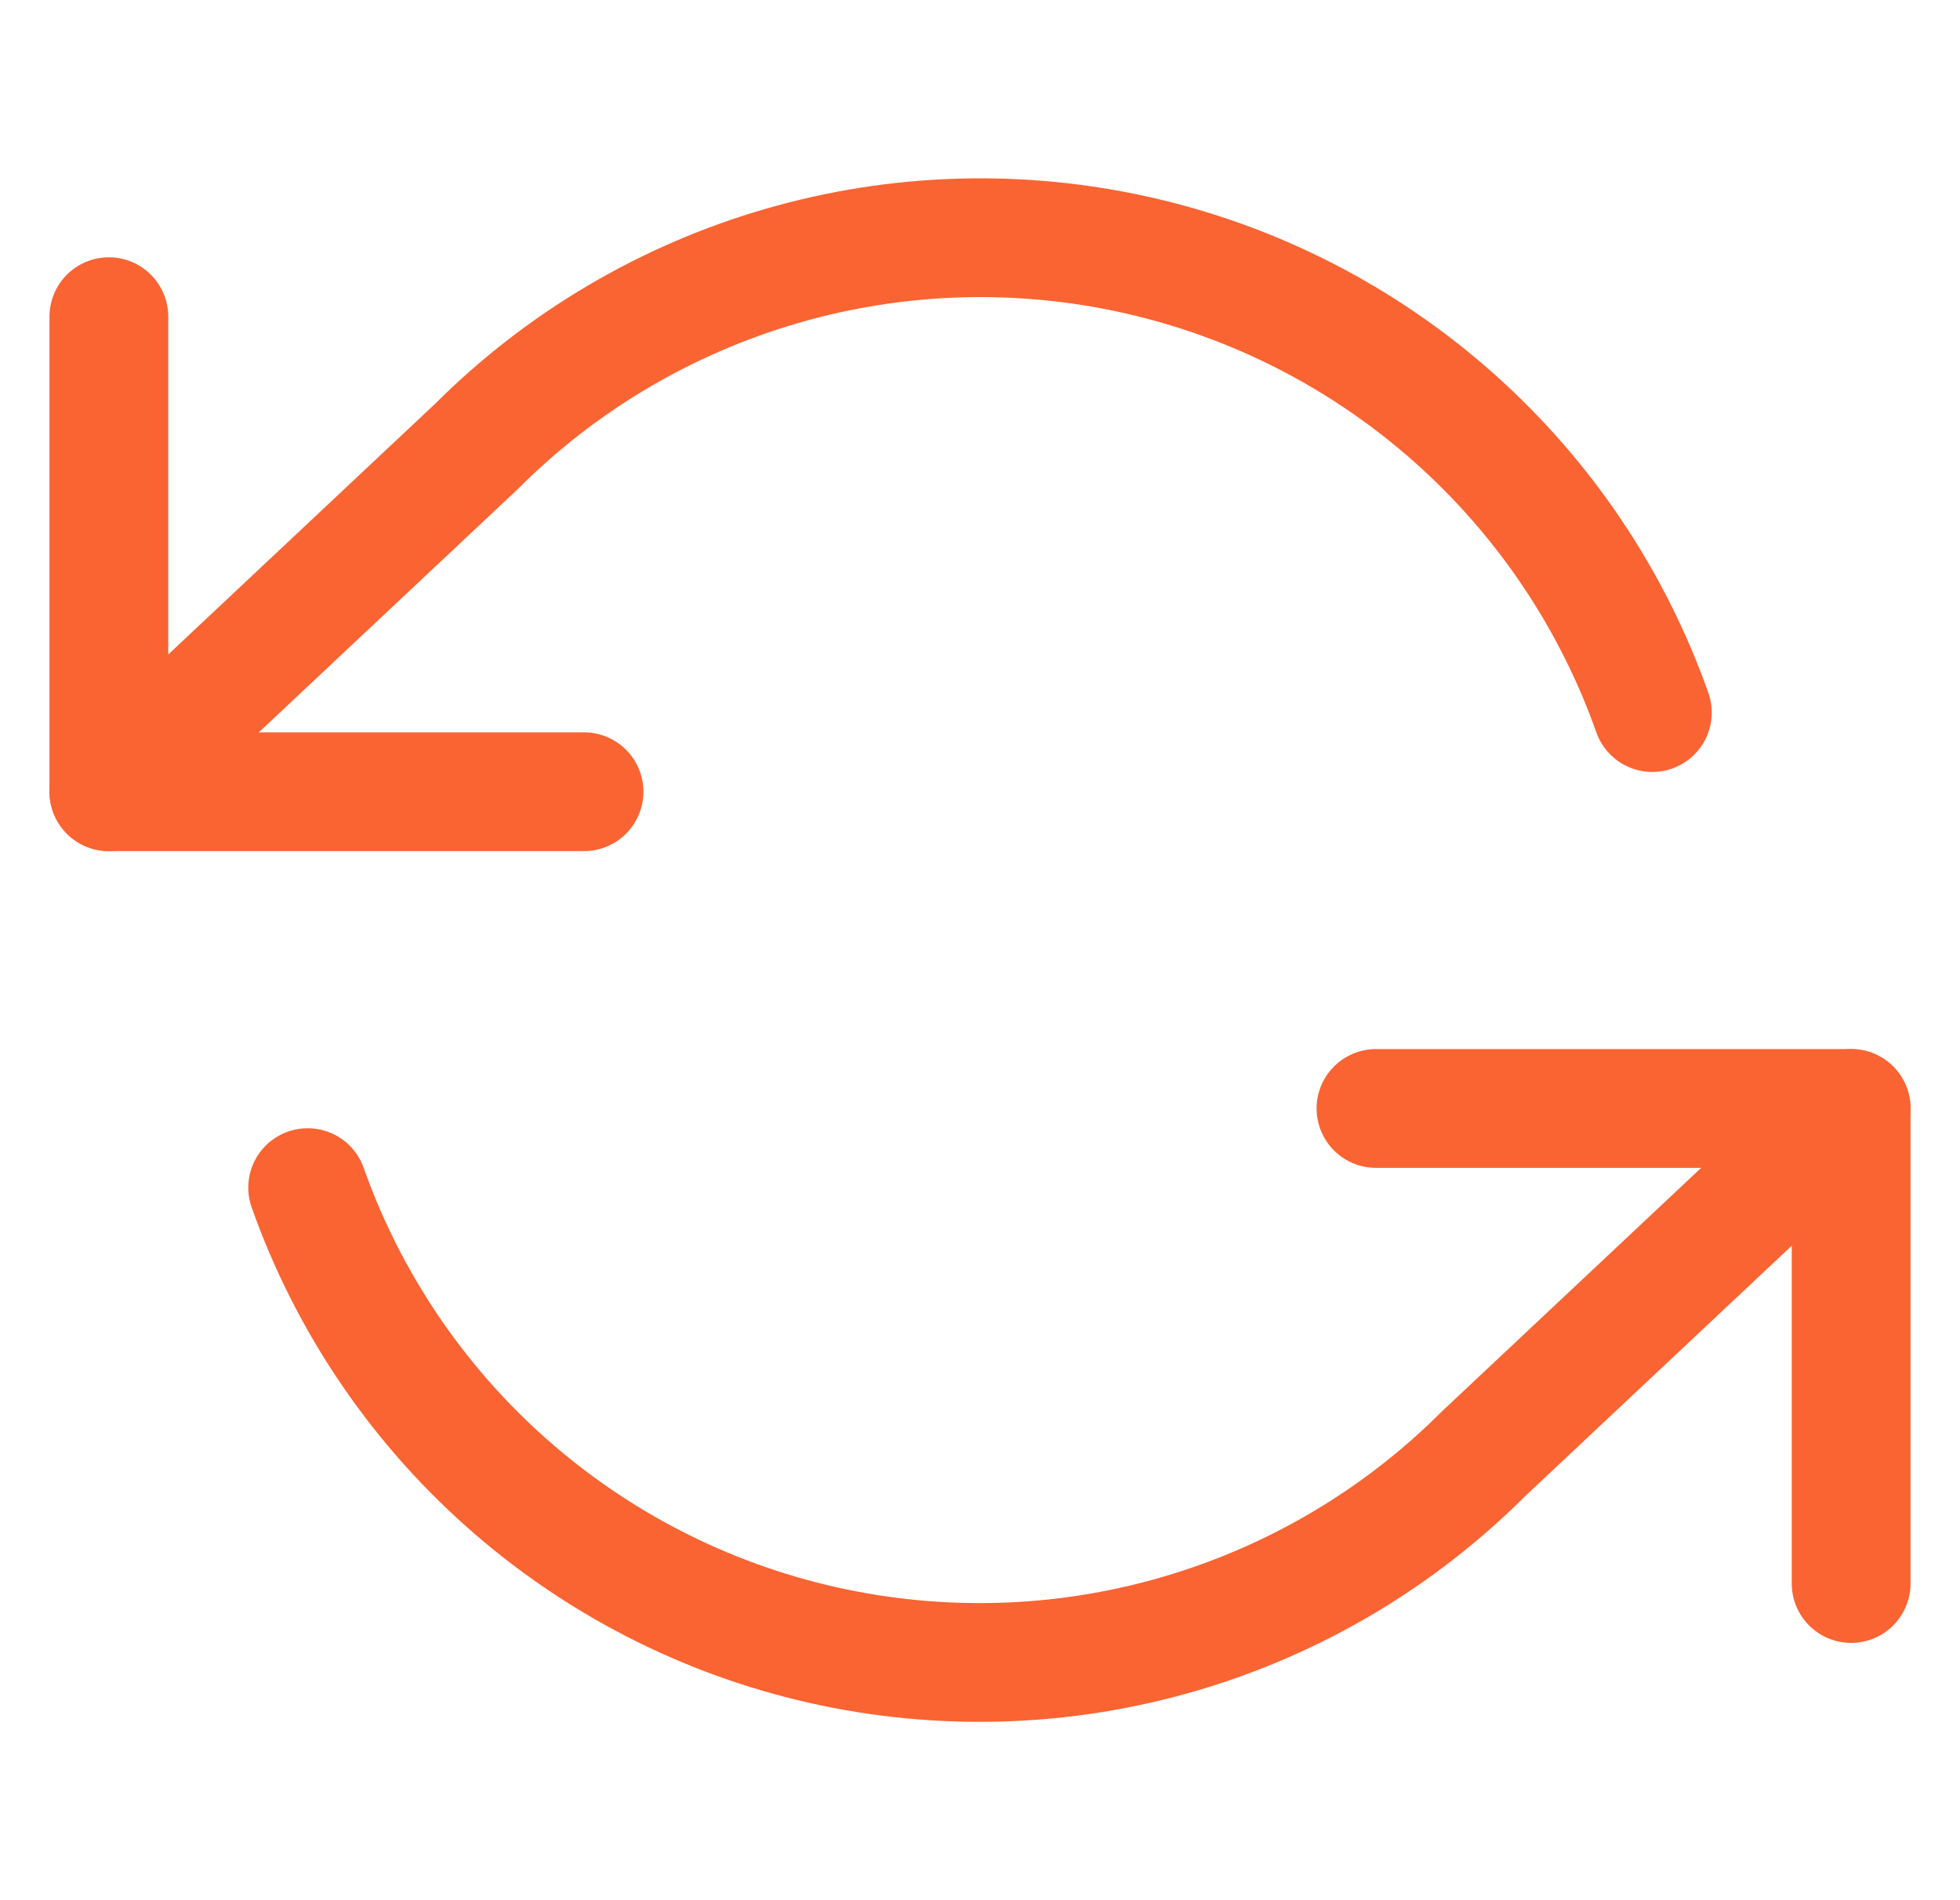
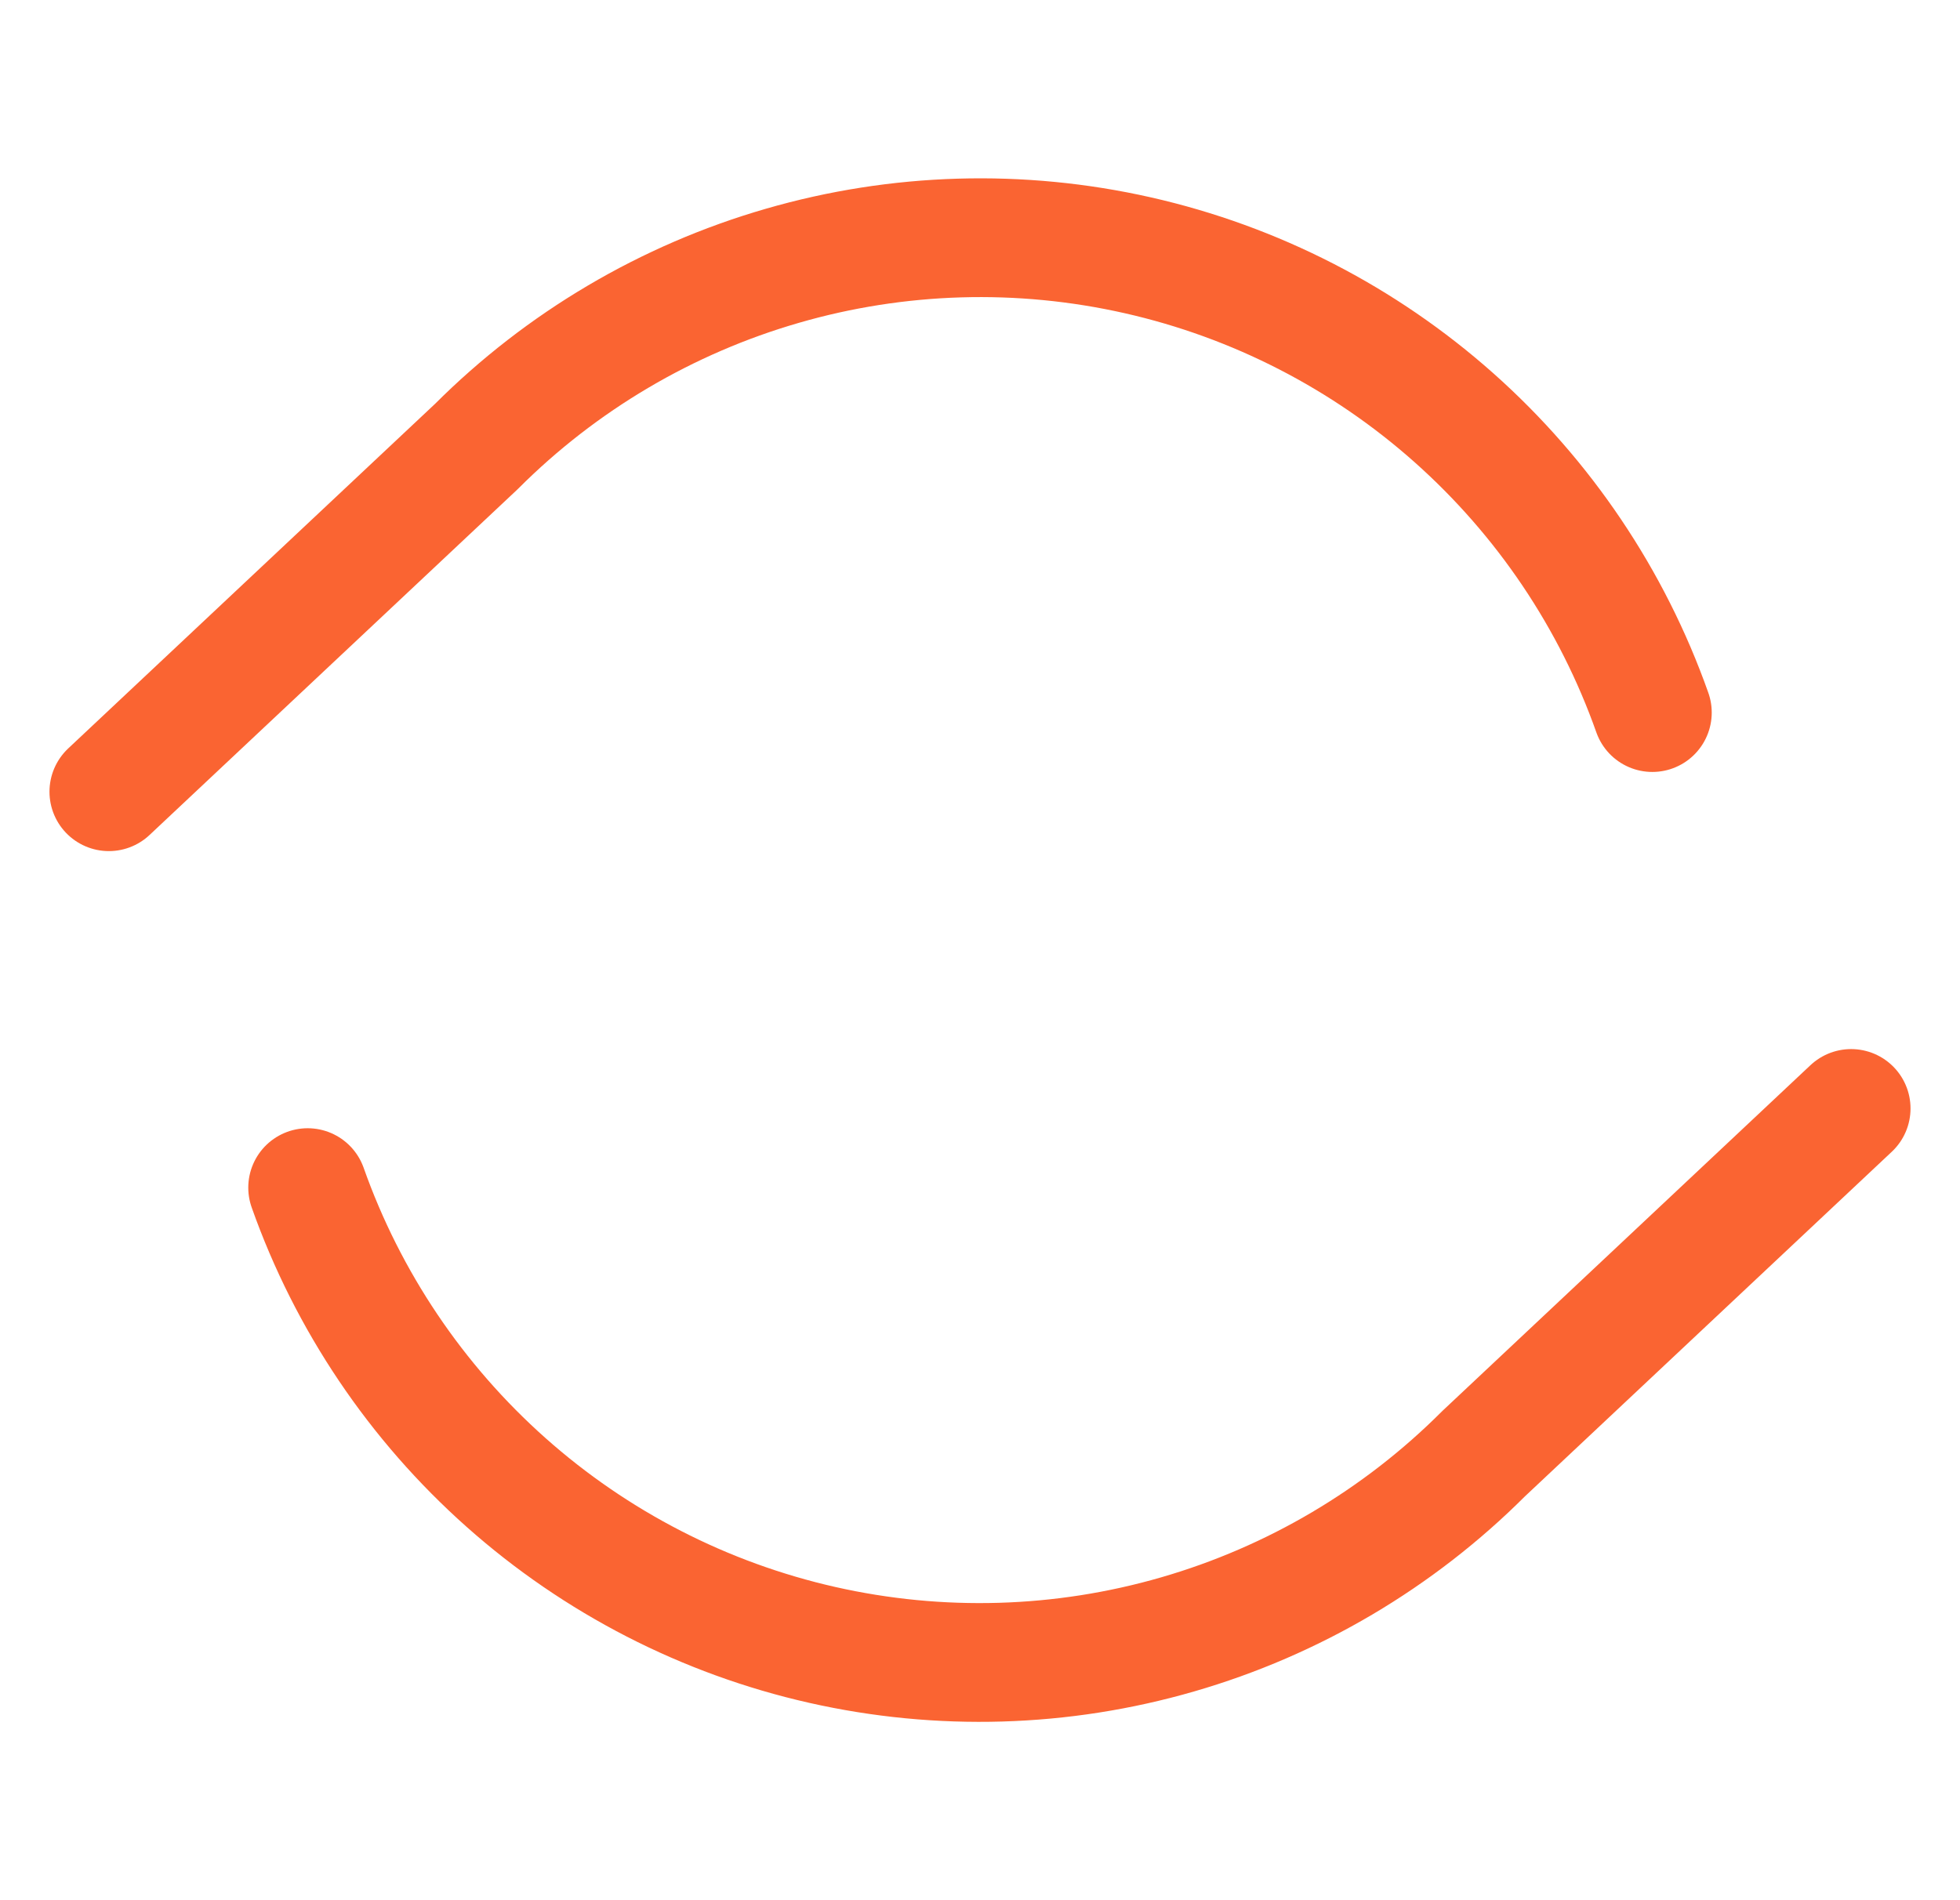
<svg xmlns="http://www.w3.org/2000/svg" width="33" height="32" viewBox="0 0 33 32" fill="none">
  <g clip-path="url(#clip0_3028_47129)">
-     <path d="M1.833 5.333V13.333H9.833" stroke="#FA6432" stroke-width="2" stroke-linecap="round" stroke-linejoin="round" />
-     <path d="M31.167 26.667V18.667H23.167" stroke="#FA6432" stroke-width="2" stroke-linecap="round" stroke-linejoin="round" />
    <path d="M27.82 12C27.144 10.089 25.994 8.381 24.479 7.034C22.964 5.687 21.133 4.746 19.156 4.299C17.178 3.852 15.12 3.912 13.173 4.476C11.226 5.039 9.453 6.086 8.02 7.52L1.833 13.333M31.167 18.667L24.98 24.48C23.547 25.914 21.774 26.961 19.827 27.524C17.88 28.088 15.822 28.148 13.844 27.701C11.867 27.254 10.036 26.313 8.521 24.966C7.006 23.619 5.856 21.911 5.18 20" stroke="#FA6432" stroke-width="2" stroke-linecap="round" stroke-linejoin="round" />
  </g>
  <defs>
    <clipPath id="clip0_3028_47129">
      <rect width="32" height="32" fill="white" transform="translate(0.5)" />
    </clipPath>
  </defs>
</svg>